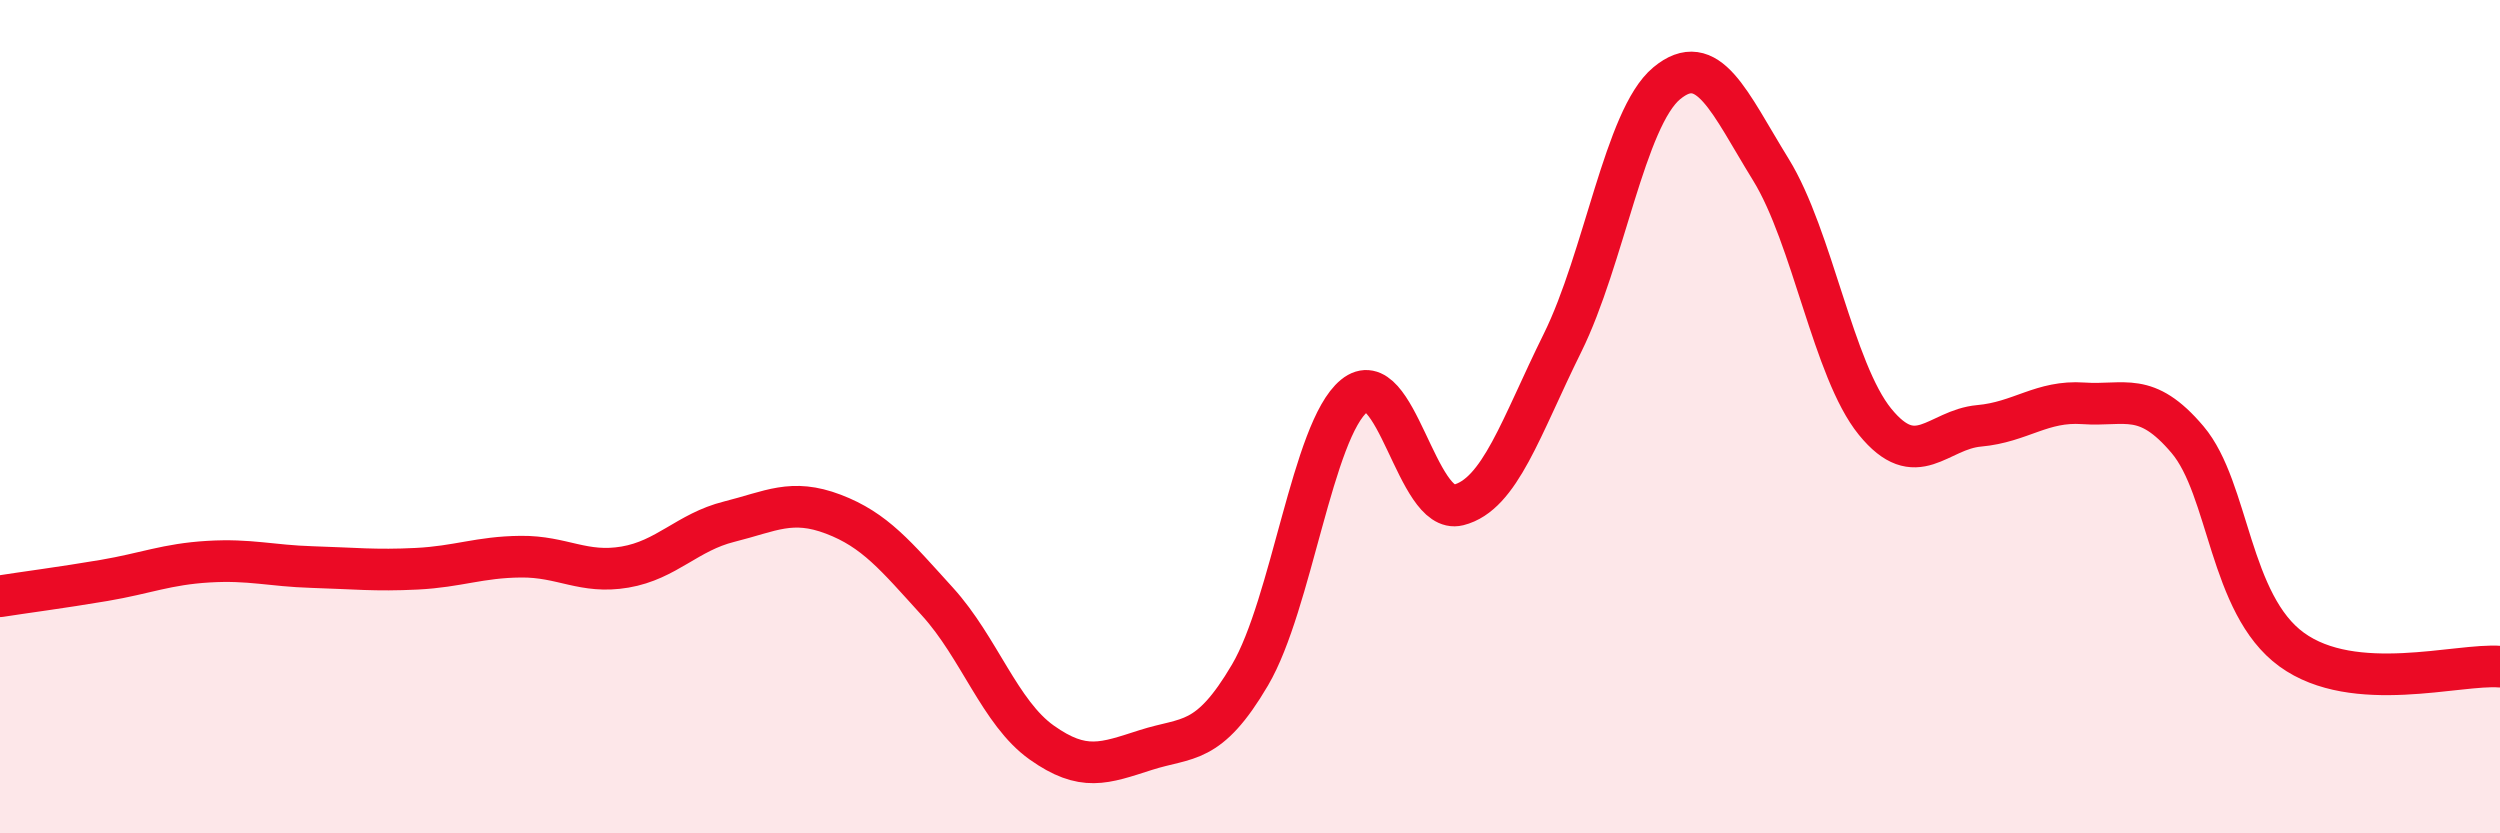
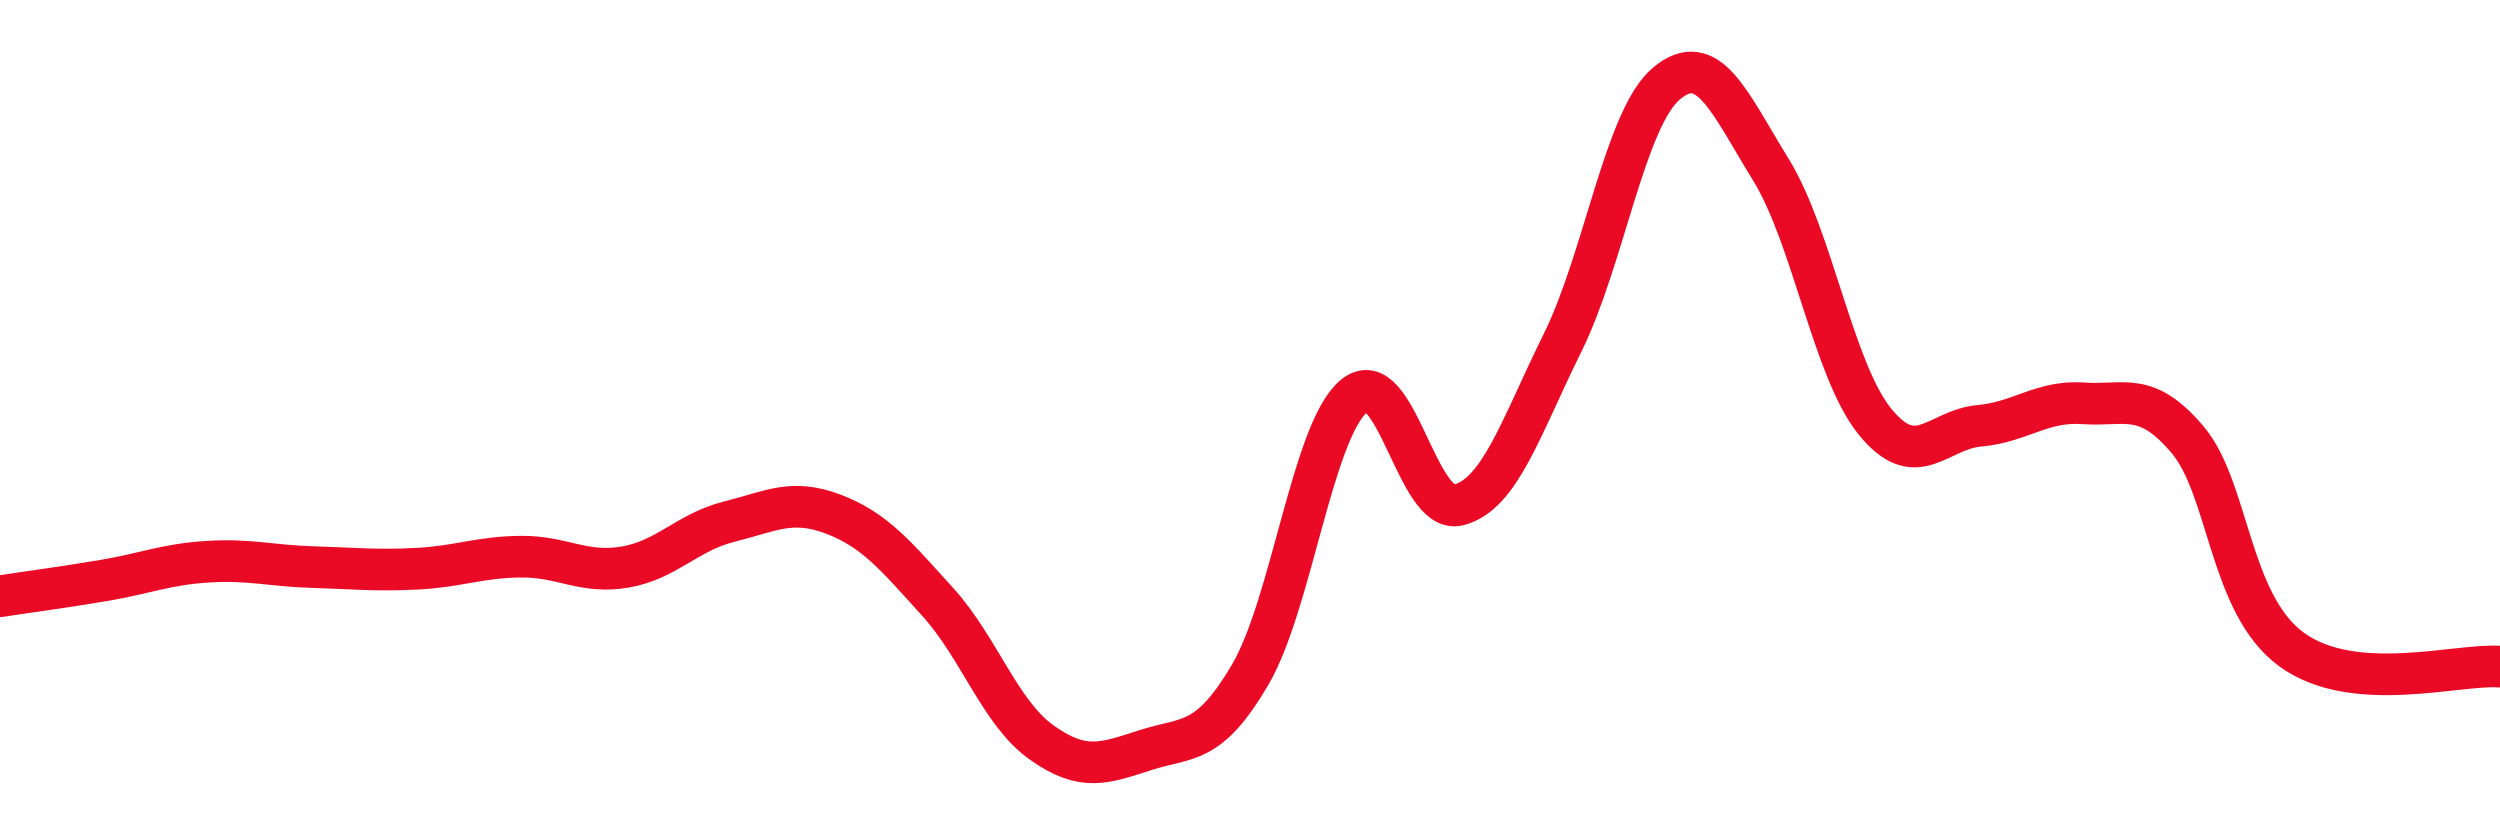
<svg xmlns="http://www.w3.org/2000/svg" width="60" height="20" viewBox="0 0 60 20">
-   <path d="M 0,14.31 C 0.5,14.23 1.5,14.1 2.5,13.93 C 3.5,13.76 4,13.54 5,13.48 C 6,13.42 6.5,13.58 7.5,13.61 C 8.5,13.64 9,13.7 10,13.65 C 11,13.6 11.5,13.37 12.5,13.36 C 13.5,13.35 14,13.78 15,13.61 C 16,13.44 16.5,12.77 17.5,12.52 C 18.5,12.27 19,11.96 20,12.34 C 21,12.72 21.5,13.34 22.5,14.44 C 23.5,15.54 24,17.11 25,17.82 C 26,18.53 26.5,18.32 27.5,18 C 28.5,17.68 29,17.9 30,16.2 C 31,14.5 31.5,10.32 32.5,9.5 C 33.5,8.68 34,12.37 35,12.12 C 36,11.87 36.5,10.25 37.5,8.23 C 38.5,6.21 39,2.83 40,2 C 41,1.17 41.5,2.45 42.5,4.07 C 43.5,5.69 44,8.89 45,10.12 C 46,11.35 46.5,10.31 47.5,10.22 C 48.5,10.13 49,9.61 50,9.68 C 51,9.75 51.5,9.37 52.5,10.55 C 53.5,11.73 53.5,14.5 55,15.59 C 56.5,16.68 59,15.92 60,16L60 20L0 20Z" fill="#EB0A25" opacity="0.1" stroke-linecap="round" stroke-linejoin="round" />
  <path d="M 0,14.31 C 0.5,14.23 1.5,14.1 2.5,13.93 C 3.5,13.76 4,13.54 5,13.48 C 6,13.42 6.5,13.58 7.5,13.61 C 8.5,13.64 9,13.7 10,13.65 C 11,13.6 11.5,13.37 12.5,13.36 C 13.5,13.35 14,13.78 15,13.61 C 16,13.44 16.5,12.77 17.5,12.52 C 18.5,12.27 19,11.96 20,12.34 C 21,12.72 21.5,13.34 22.5,14.44 C 23.5,15.54 24,17.11 25,17.82 C 26,18.53 26.5,18.32 27.5,18 C 28.5,17.68 29,17.9 30,16.2 C 31,14.5 31.5,10.32 32.5,9.5 C 33.5,8.68 34,12.37 35,12.12 C 36,11.87 36.5,10.25 37.5,8.23 C 38.5,6.21 39,2.83 40,2 C 41,1.17 41.5,2.45 42.5,4.07 C 43.5,5.69 44,8.89 45,10.12 C 46,11.35 46.5,10.31 47.5,10.22 C 48.5,10.13 49,9.61 50,9.68 C 51,9.75 51.5,9.37 52.5,10.55 C 53.5,11.73 53.5,14.5 55,15.59 C 56.5,16.68 59,15.92 60,16" stroke="#EB0A25" stroke-width="1" fill="none" stroke-linecap="round" stroke-linejoin="round" />
</svg>